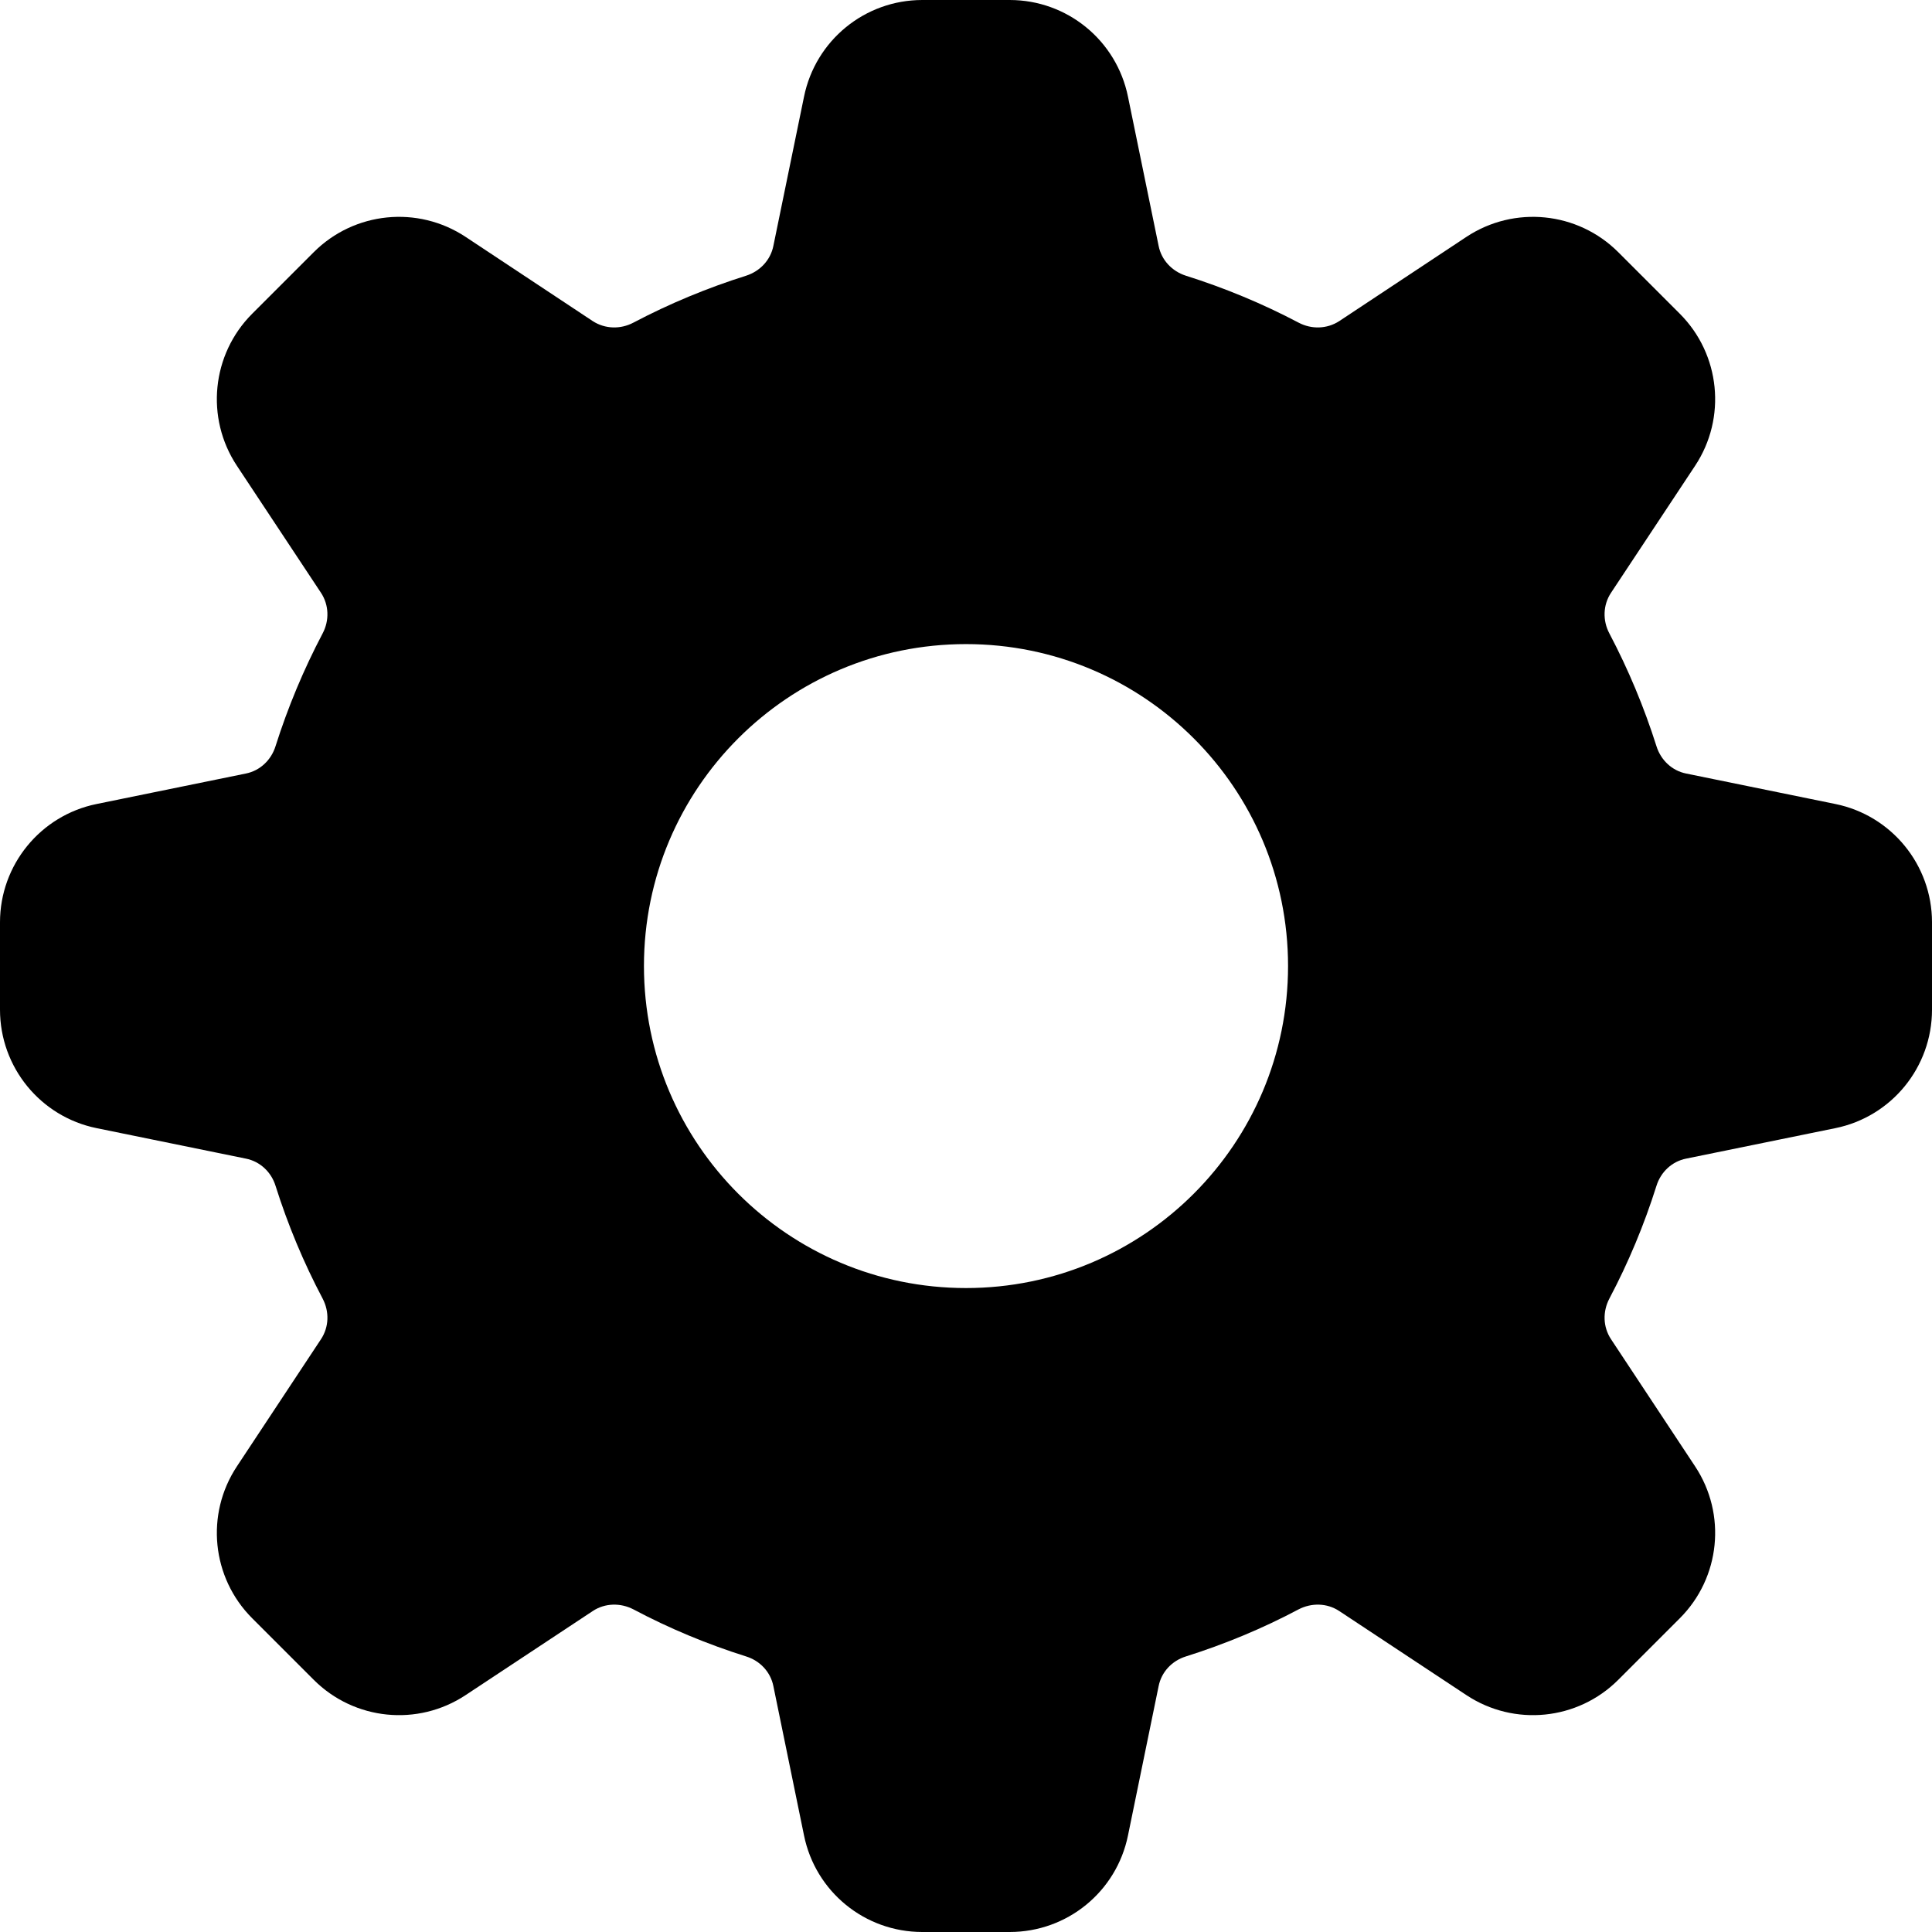
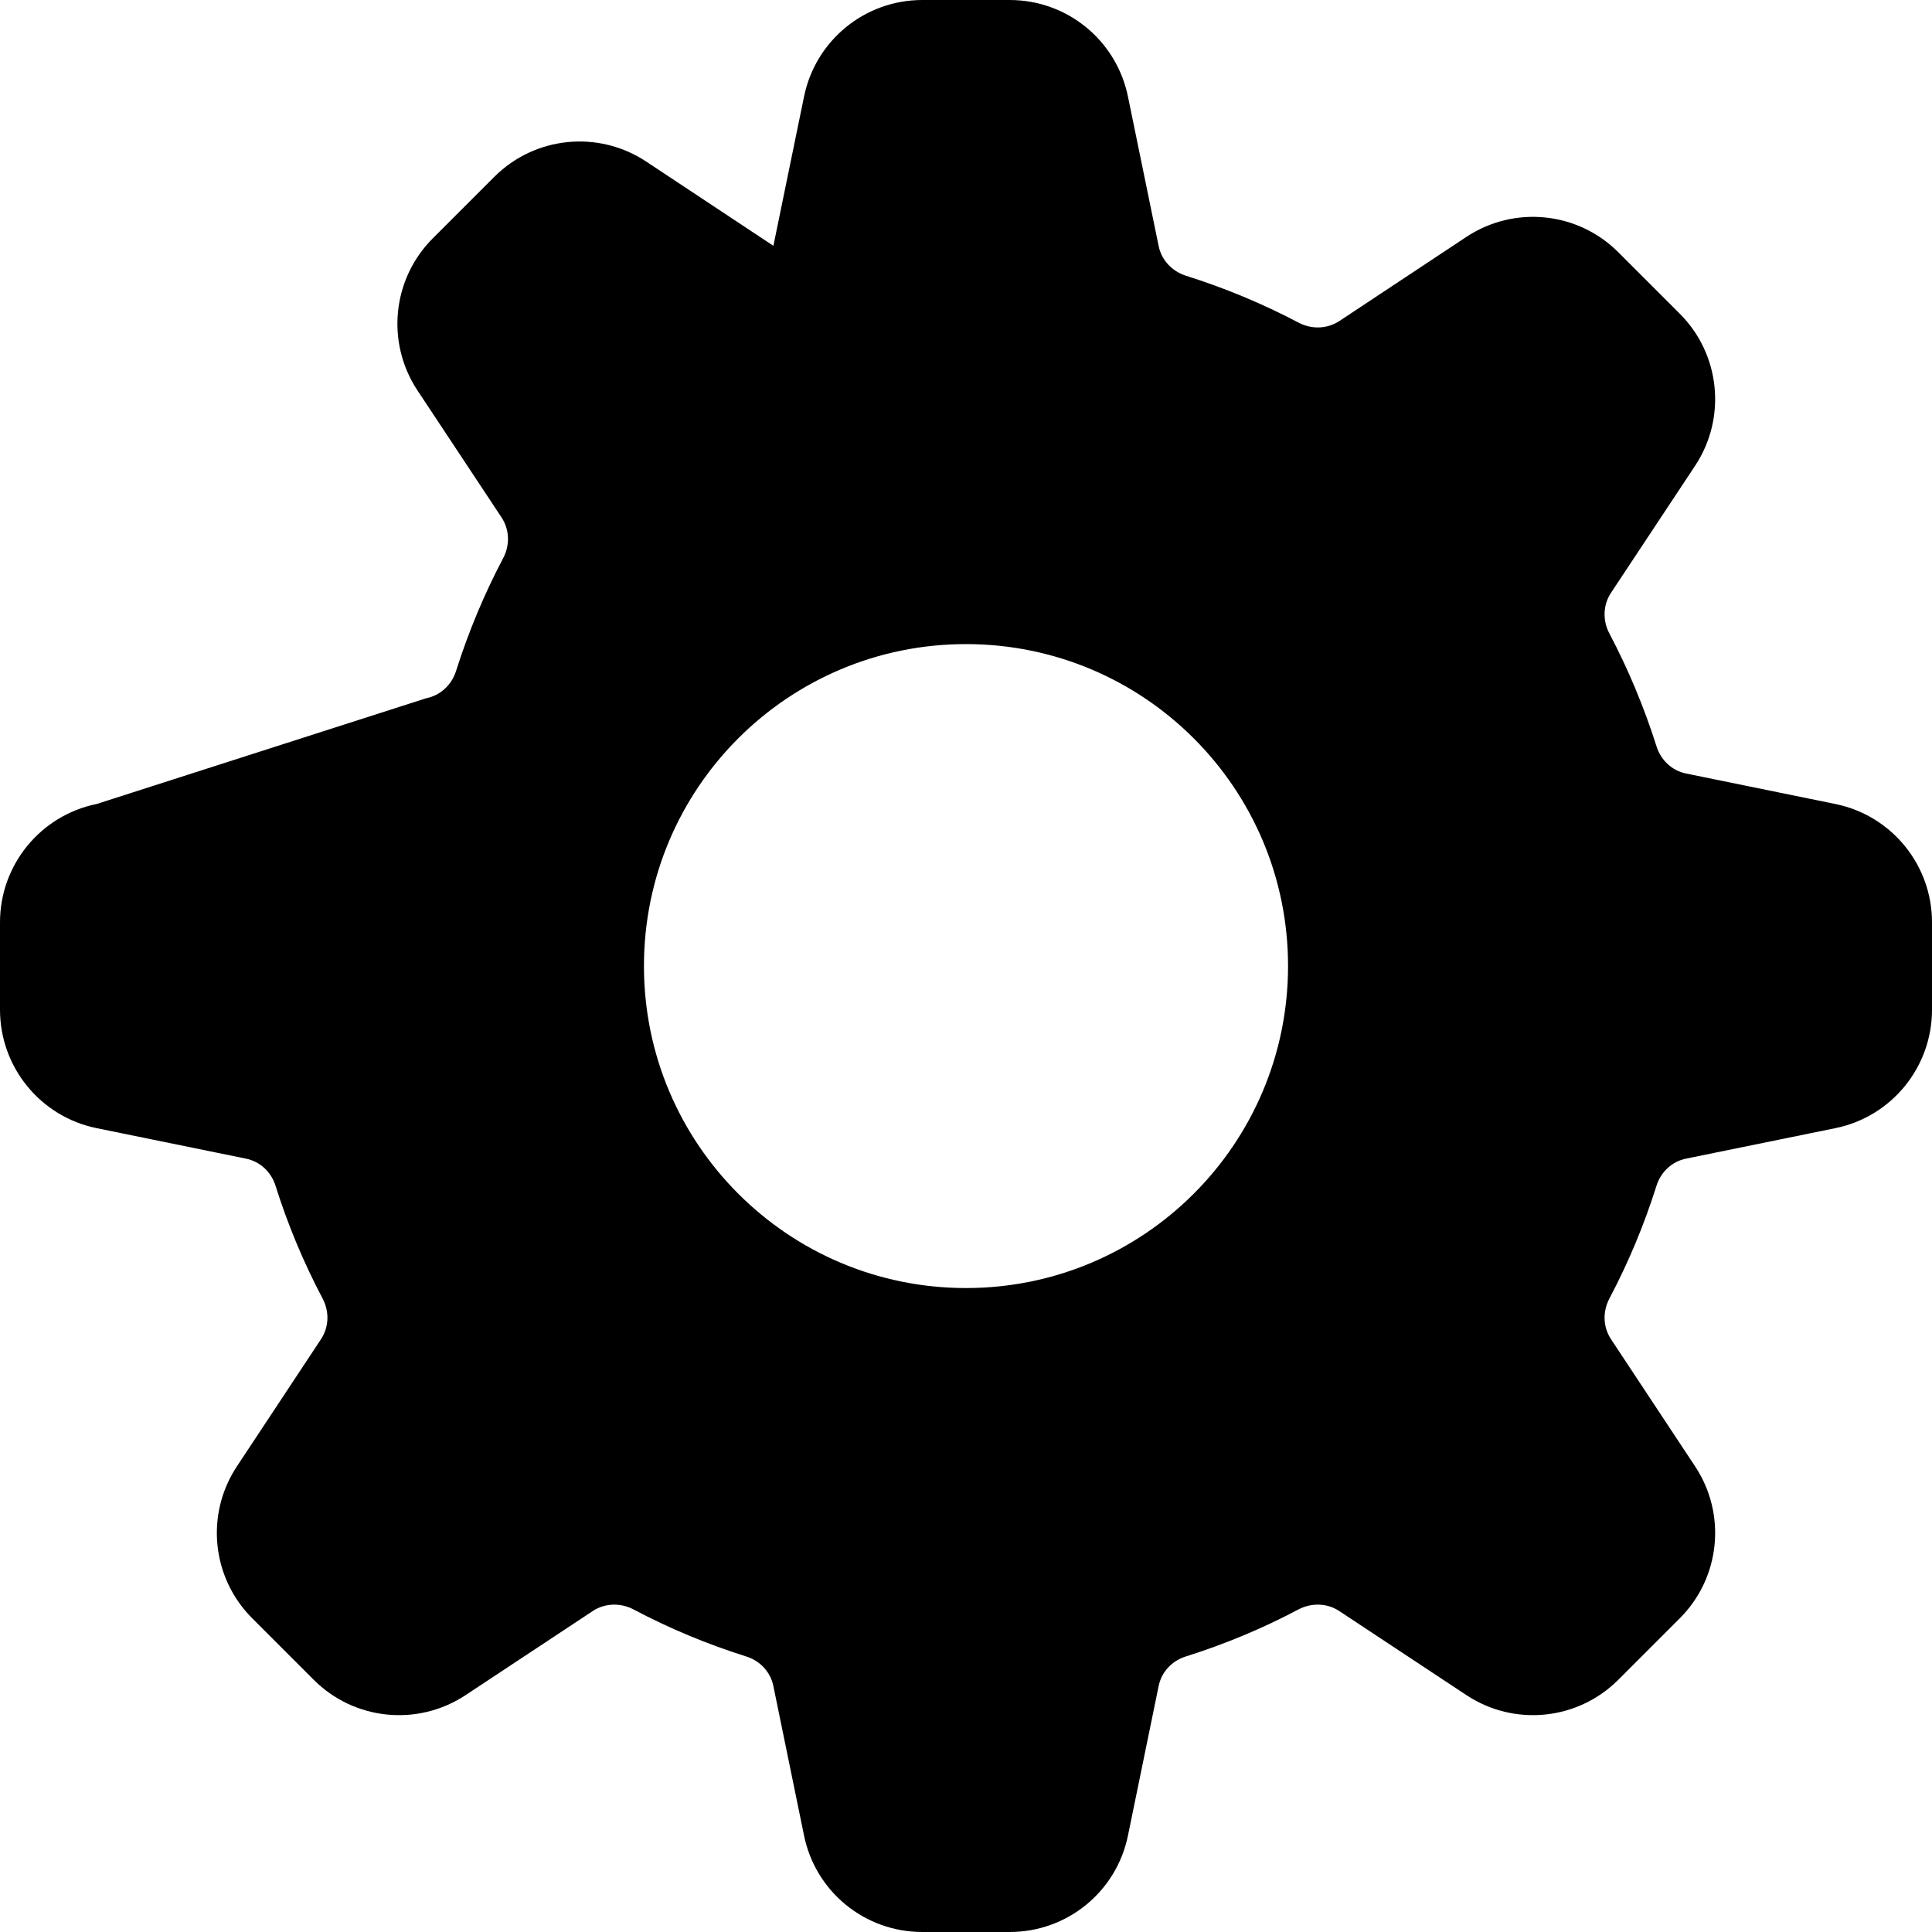
<svg xmlns="http://www.w3.org/2000/svg" height="300" width="300" fill="currentColor" viewBox="0 0 13 13">
-   <path fill-rule="evenodd" d="M6.5 8.667c-1.197 0-2.167-.97-2.167-2.167 0-1.197.97-2.166 2.167-2.166 1.197 0 2.167.969 2.167 2.166S7.697 8.667 6.5 8.667m5.85-3.257l-1.004-.205c-.096-.019-.171-.091-.2-.184-.083-.262-.189-.516-.317-.759-.046-.087-.043-.191.011-.273l.566-.855c.213-.322.17-.75-.103-1.023l-.414-.414c-.273-.273-.7-.316-1.022-.103l-.856.567c-.082.053-.186.056-.273.01-.243-.128-.496-.233-.759-.316-.093-.03-.164-.105-.183-.201L7.59.651C7.513.272 7.181 0 6.794 0h-.588c-.387 0-.719.272-.796.651l-.206 1.003c-.019.096-.09.171-.183.201-.263.083-.516.188-.759.316-.087.046-.191.043-.273-.01l-.856-.567c-.322-.213-.749-.17-1.022.103l-.414.414c-.273.273-.316.701-.103 1.023l.566.855c.054.082.057.186.011.273-.128.243-.234.497-.317.759-.029.093-.104.165-.2.184L.65 5.41c-.378.077-.65.41-.65.796v.588c0 .387.272.72.65.797l1.004.205c.096.019.171.09.2.183.083.263.189.517.317.759.046.088.043.191-.011.273l-.566.856c-.213.322-.17.749.103 1.022l.414.414c.273.273.7.316 1.022.103l.856-.566c.082-.054.186-.056.273-.011.243.129.496.234.759.317.093.029.164.104.183.2l.206 1.004c.077.379.409.65.796.65h.588c.387 0 .719-.271.796-.65l.206-1.004c.019-.096.09-.171.183-.2.263-.083.516-.188.759-.317.087-.045.191-.043.273.011l.856.566c.322.213.749.17 1.022-.103l.414-.414c.273-.273.316-.7.103-1.022l-.566-.856c-.054-.082-.057-.185-.011-.273.128-.242.234-.496.317-.759.029-.093.104-.164.2-.183l1.004-.205c.378-.077.65-.41.65-.797v-.588c0-.386-.272-.719-.65-.796" />
+   <path fill-rule="evenodd" d="M6.5 8.667c-1.197 0-2.167-.97-2.167-2.167 0-1.197.97-2.166 2.167-2.166 1.197 0 2.167.969 2.167 2.166S7.697 8.667 6.5 8.667m5.85-3.257l-1.004-.205c-.096-.019-.171-.091-.2-.184-.083-.262-.189-.516-.317-.759-.046-.087-.043-.191.011-.273l.566-.855c.213-.322.17-.75-.103-1.023l-.414-.414c-.273-.273-.7-.316-1.022-.103l-.856.567c-.082.053-.186.056-.273.01-.243-.128-.496-.233-.759-.316-.093-.03-.164-.105-.183-.201L7.59.651C7.513.272 7.181 0 6.794 0h-.588c-.387 0-.719.272-.796.651l-.206 1.003l-.856-.567c-.322-.213-.749-.17-1.022.103l-.414.414c-.273.273-.316.701-.103 1.023l.566.855c.054.082.057.186.011.273-.128.243-.234.497-.317.759-.029.093-.104.165-.2.184L.65 5.41c-.378.077-.65.41-.65.796v.588c0 .387.272.72.65.797l1.004.205c.096.019.171.09.2.183.083.263.189.517.317.759.046.088.043.191-.011.273l-.566.856c-.213.322-.17.749.103 1.022l.414.414c.273.273.7.316 1.022.103l.856-.566c.082-.054.186-.056.273-.011.243.129.496.234.759.317.093.029.164.104.183.2l.206 1.004c.077.379.409.65.796.65h.588c.387 0 .719-.271.796-.65l.206-1.004c.019-.096.09-.171.183-.2.263-.083.516-.188.759-.317.087-.045.191-.043.273.011l.856.566c.322.213.749.17 1.022-.103l.414-.414c.273-.273.316-.7.103-1.022l-.566-.856c-.054-.082-.057-.185-.011-.273.128-.242.234-.496.317-.759.029-.093.104-.164.2-.183l1.004-.205c.378-.077.65-.41.65-.797v-.588c0-.386-.272-.719-.65-.796" />
</svg>